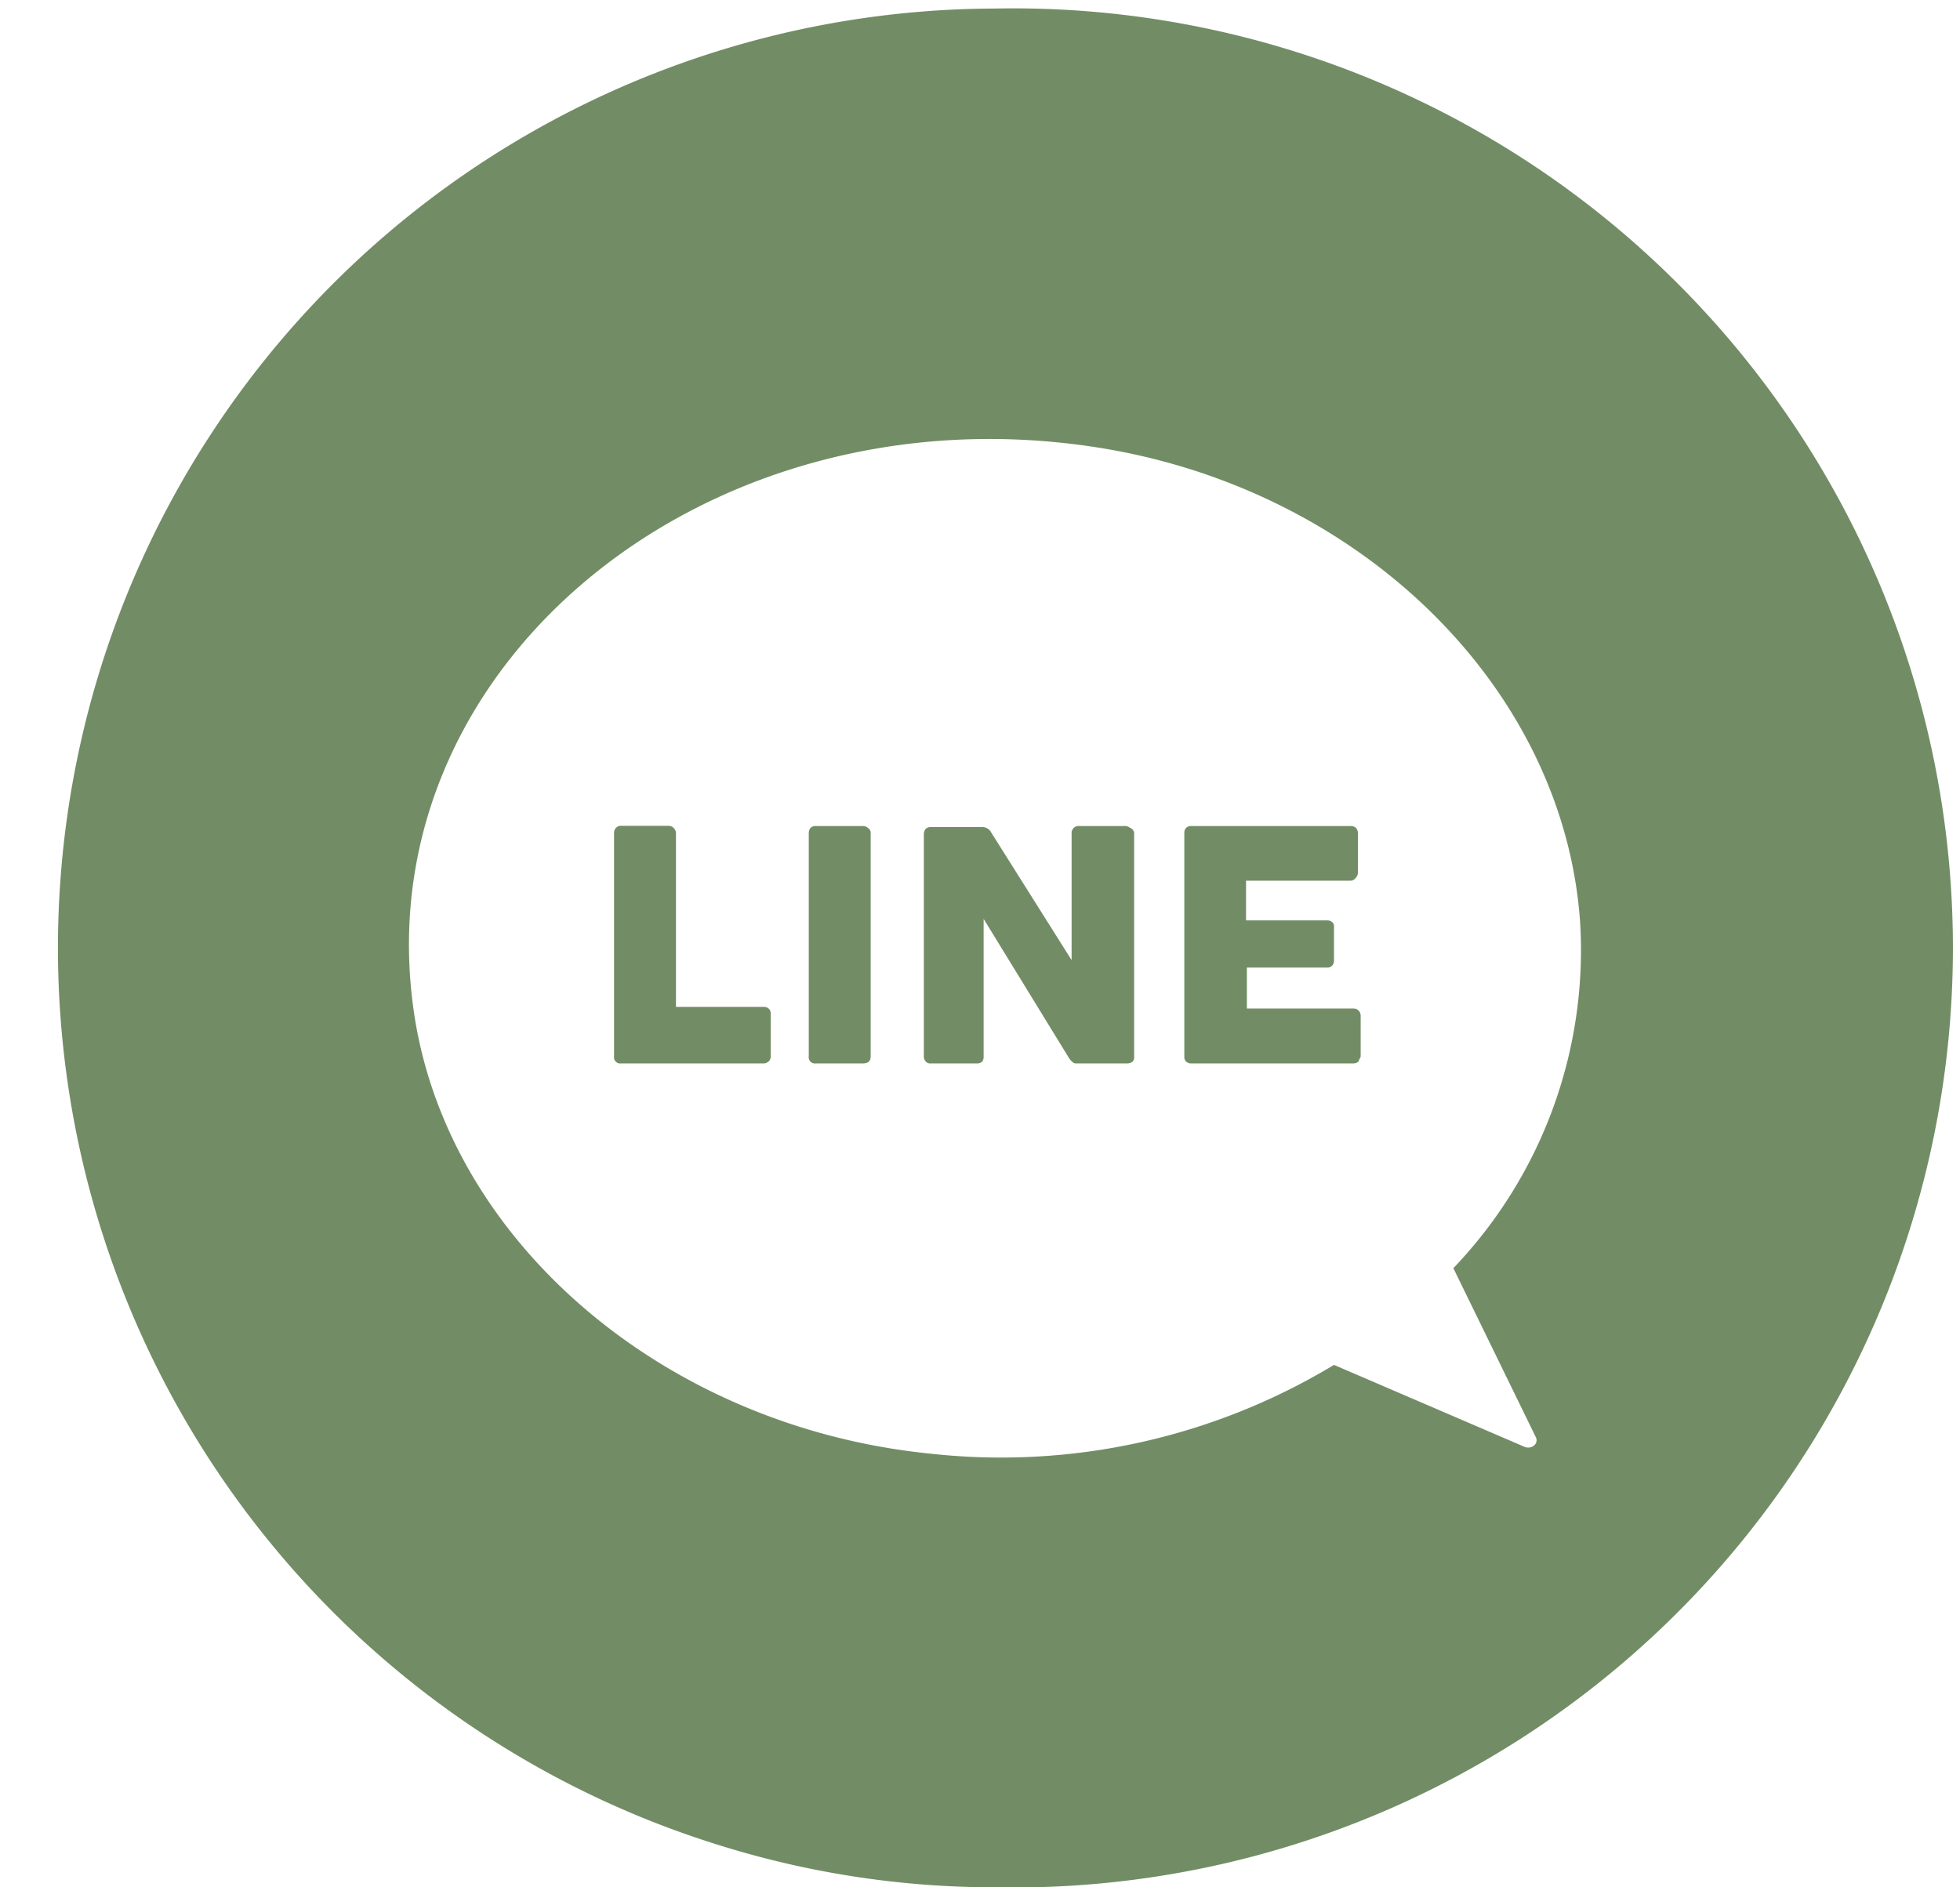
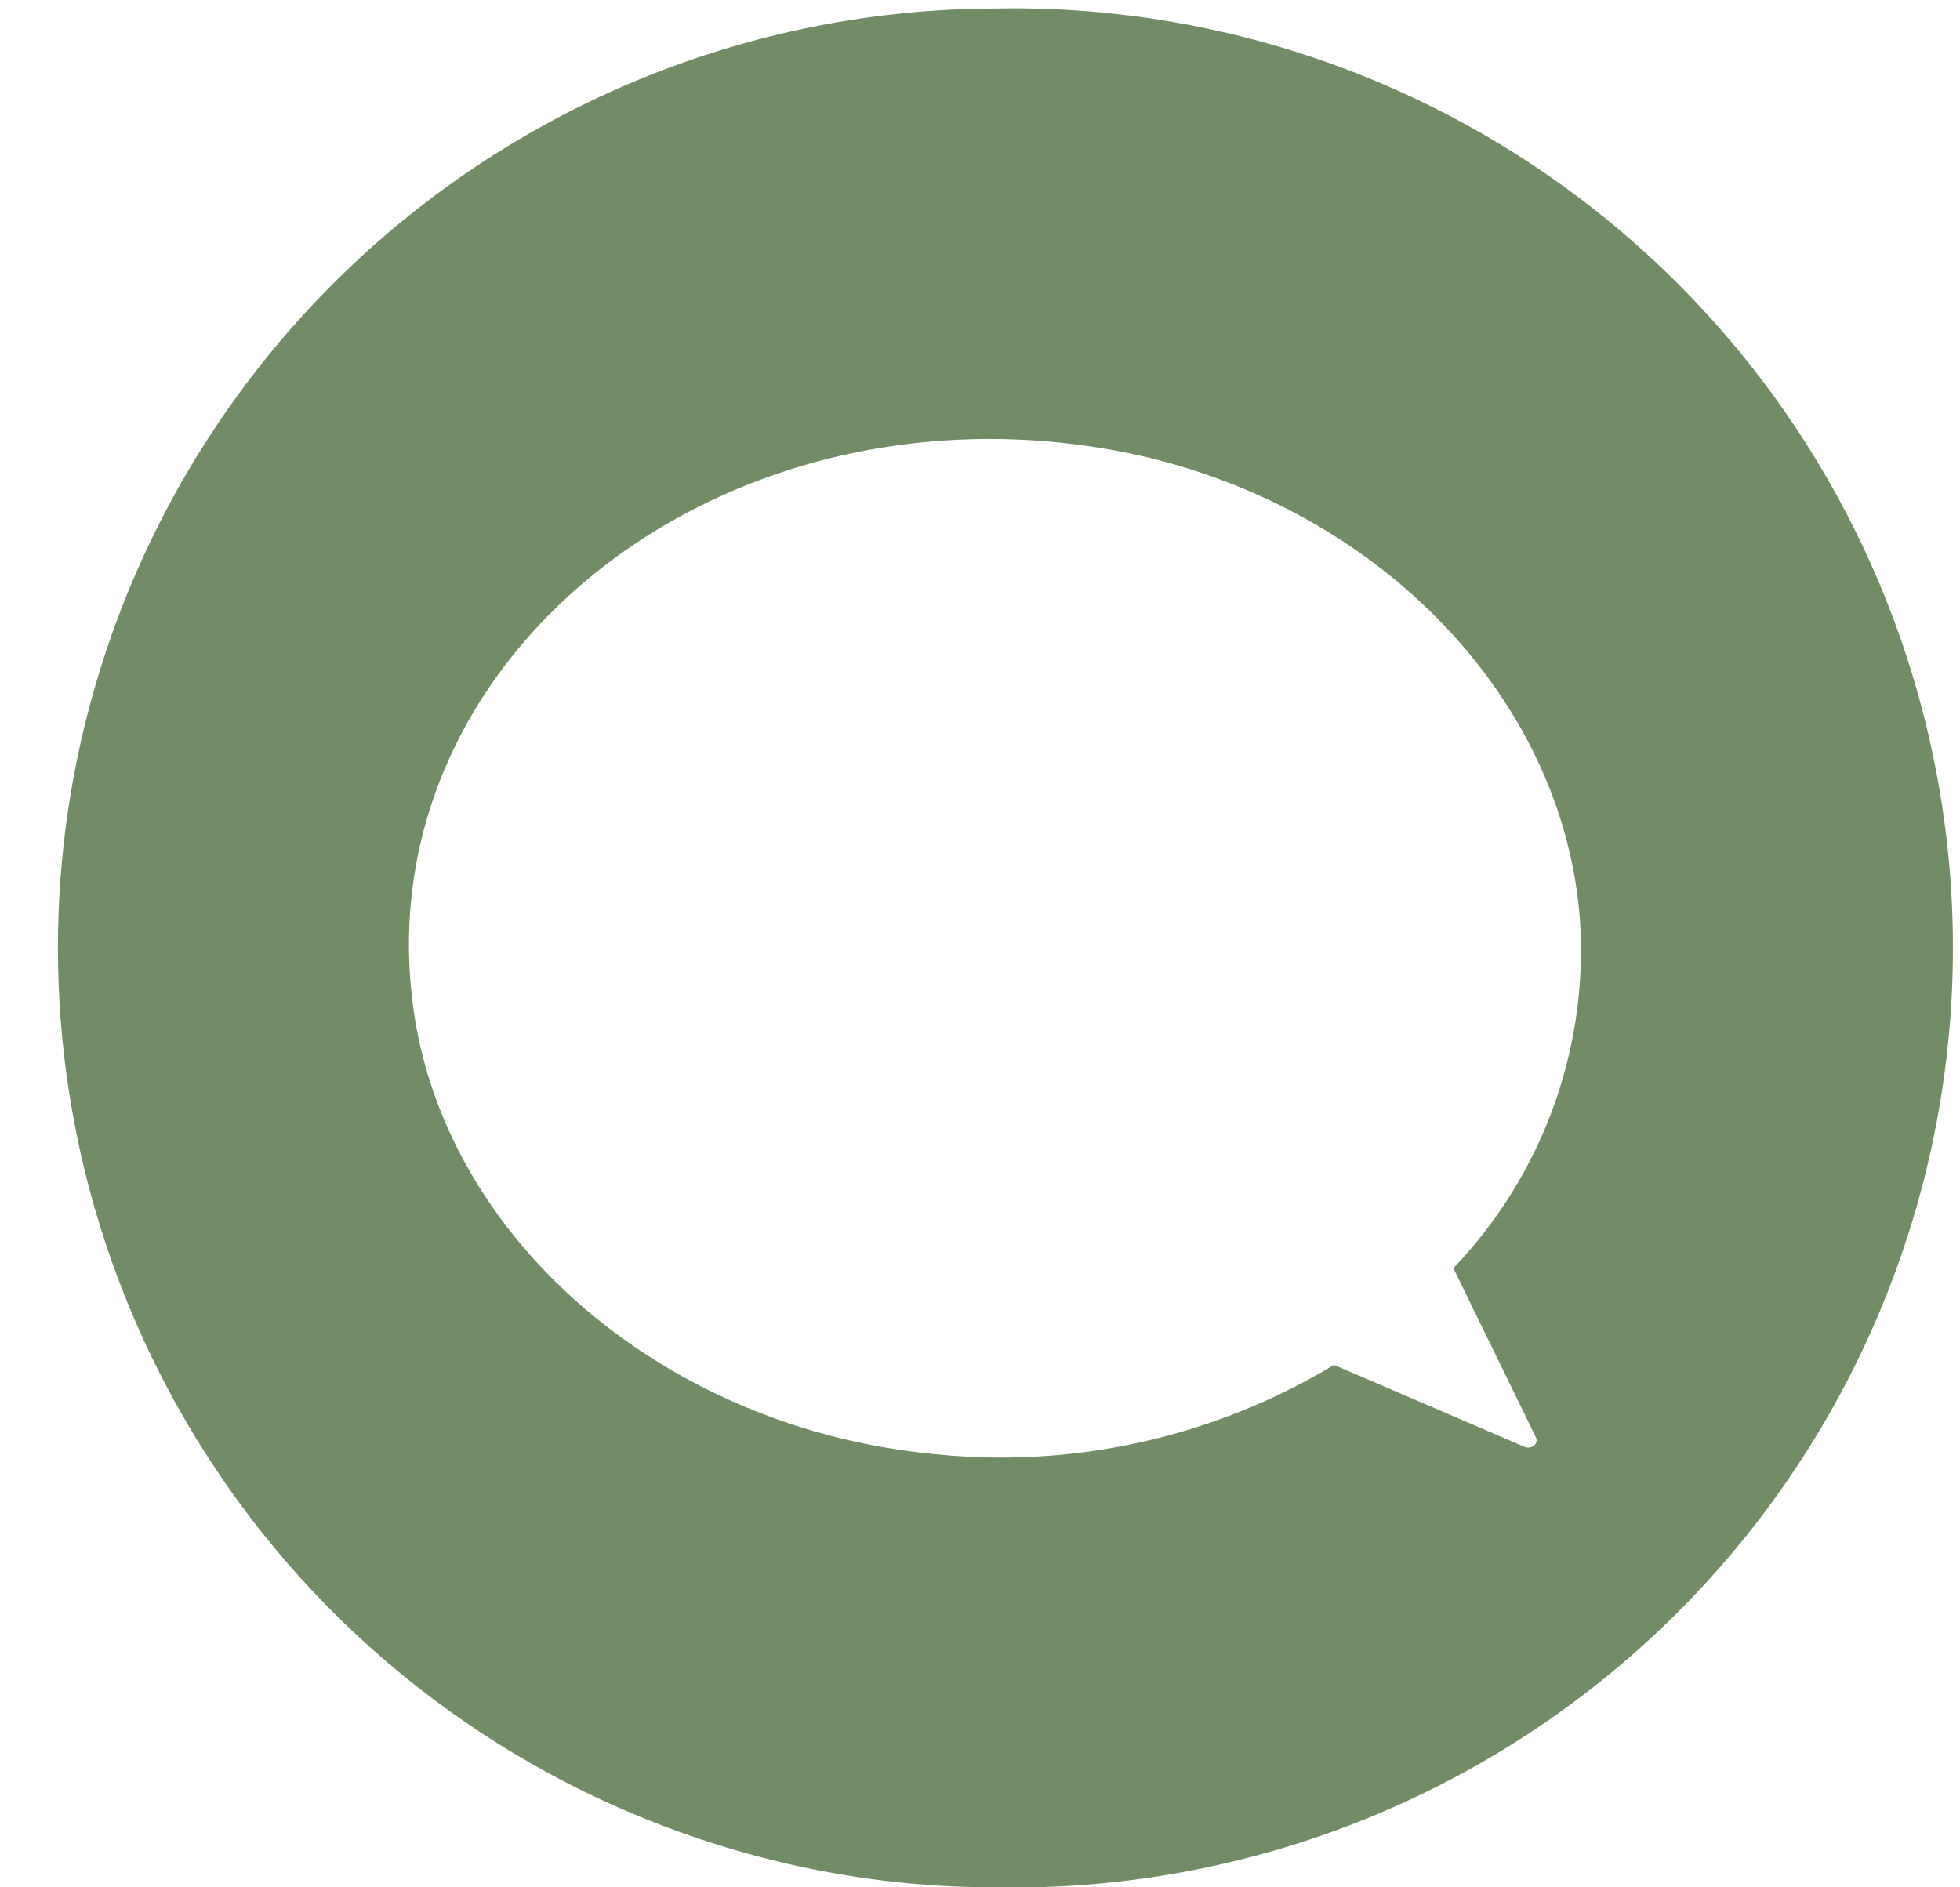
<svg xmlns="http://www.w3.org/2000/svg" data-name="Layer 1" fill="#728d65" height="88.4" preserveAspectRatio="xMidYMid meet" version="1" viewBox="3.4 4.6 91.8 88.4" width="91.8" zoomAndPan="magnify">
  <g id="change1_1">
    <path d="M50,5A44,44,0,0,0,37,91a43.2,43.2,0,0,0,13,2c.59,0,1.16,0,1.72,0A44,44,0,0,0,50,5ZM75.34,71.93c.13.29-.2.57-.53.44l-8.93-3.84A30.17,30.17,0,0,1,47,72.69c-12.66-1.26-23-10.23-24.29-21.26C20.82,35.67,36.43,22.9,54.41,25.5c12.58,1.81,22.26,11.27,23,22.34A21.54,21.54,0,0,1,71.47,64Z" fill="inherit" />
  </g>
  <g id="change1_2">
-     <path d="M39.41,51.85a.33.33,0,0,0-.23-.09H35.06V43.61a.35.35,0,0,0-.12-.24.33.33,0,0,0-.23-.09H32.49a.3.3,0,0,0-.24.1.32.32,0,0,0-.09.23V54.08a.29.29,0,0,0,.33.33h6.69a.38.38,0,0,0,.24-.11.35.35,0,0,0,.08-.24v-2A.32.32,0,0,0,39.41,51.85Z" fill="inherit" />
-   </g>
+     </g>
  <g id="change1_3">
-     <path d="M44.05,43.38a.34.34,0,0,0-.24-.09h-2.2a.33.33,0,0,0-.25.09.4.4,0,0,0-.08.23V54.08a.29.29,0,0,0,.33.33h2.2c.25,0,.37-.11.37-.33V43.61A.26.26,0,0,0,44.05,43.38Z" fill="inherit" />
-   </g>
+     </g>
  <g id="change1_4">
-     <path d="M56.32,43.37a.38.38,0,0,0-.26-.08H53.92a.31.31,0,0,0-.21.07.37.37,0,0,0-.12.21v6l-1.89-3c-.63-1-1.26-2-1.89-3a.41.41,0,0,0-.19-.18.47.47,0,0,0-.22-.05H47a.33.33,0,0,0-.25.09.4.4,0,0,0-.08.23V54.09a.33.33,0,0,0,.08.22.28.28,0,0,0,.25.1h2.13a.38.38,0,0,0,.27-.08.37.37,0,0,0,.07-.25V47.64l2,3.26,2,3.26a.73.73,0,0,0,.16.18.21.21,0,0,0,.17.07h2.39a.43.43,0,0,0,.24-.07.27.27,0,0,0,.09-.22V43.61A.3.3,0,0,0,56.32,43.37Z" fill="inherit" />
-   </g>
+     </g>
  <g id="change1_5">
-     <path d="M66.8,51.84h-5V49.92h3.76a.3.3,0,0,0,.24-.1.32.32,0,0,0,.08-.2V48a.24.24,0,0,0-.1-.22.35.35,0,0,0-.23-.07H61.76V45.85h4.86a.3.3,0,0,0,.26-.11A.4.4,0,0,0,67,45.5V43.64a.37.37,0,0,0-.09-.26.36.36,0,0,0-.26-.09H59.19a.32.32,0,0,0-.24.09.34.34,0,0,0-.08.25V54.09a.3.3,0,0,0,.09.24.34.34,0,0,0,.23.08h7.58q.27,0,.3-.21a.2.2,0,0,0,.06-.14V52.18C67.13,52,67,51.84,66.8,51.84Z" fill="inherit" />
-   </g>
+     </g>
</svg>